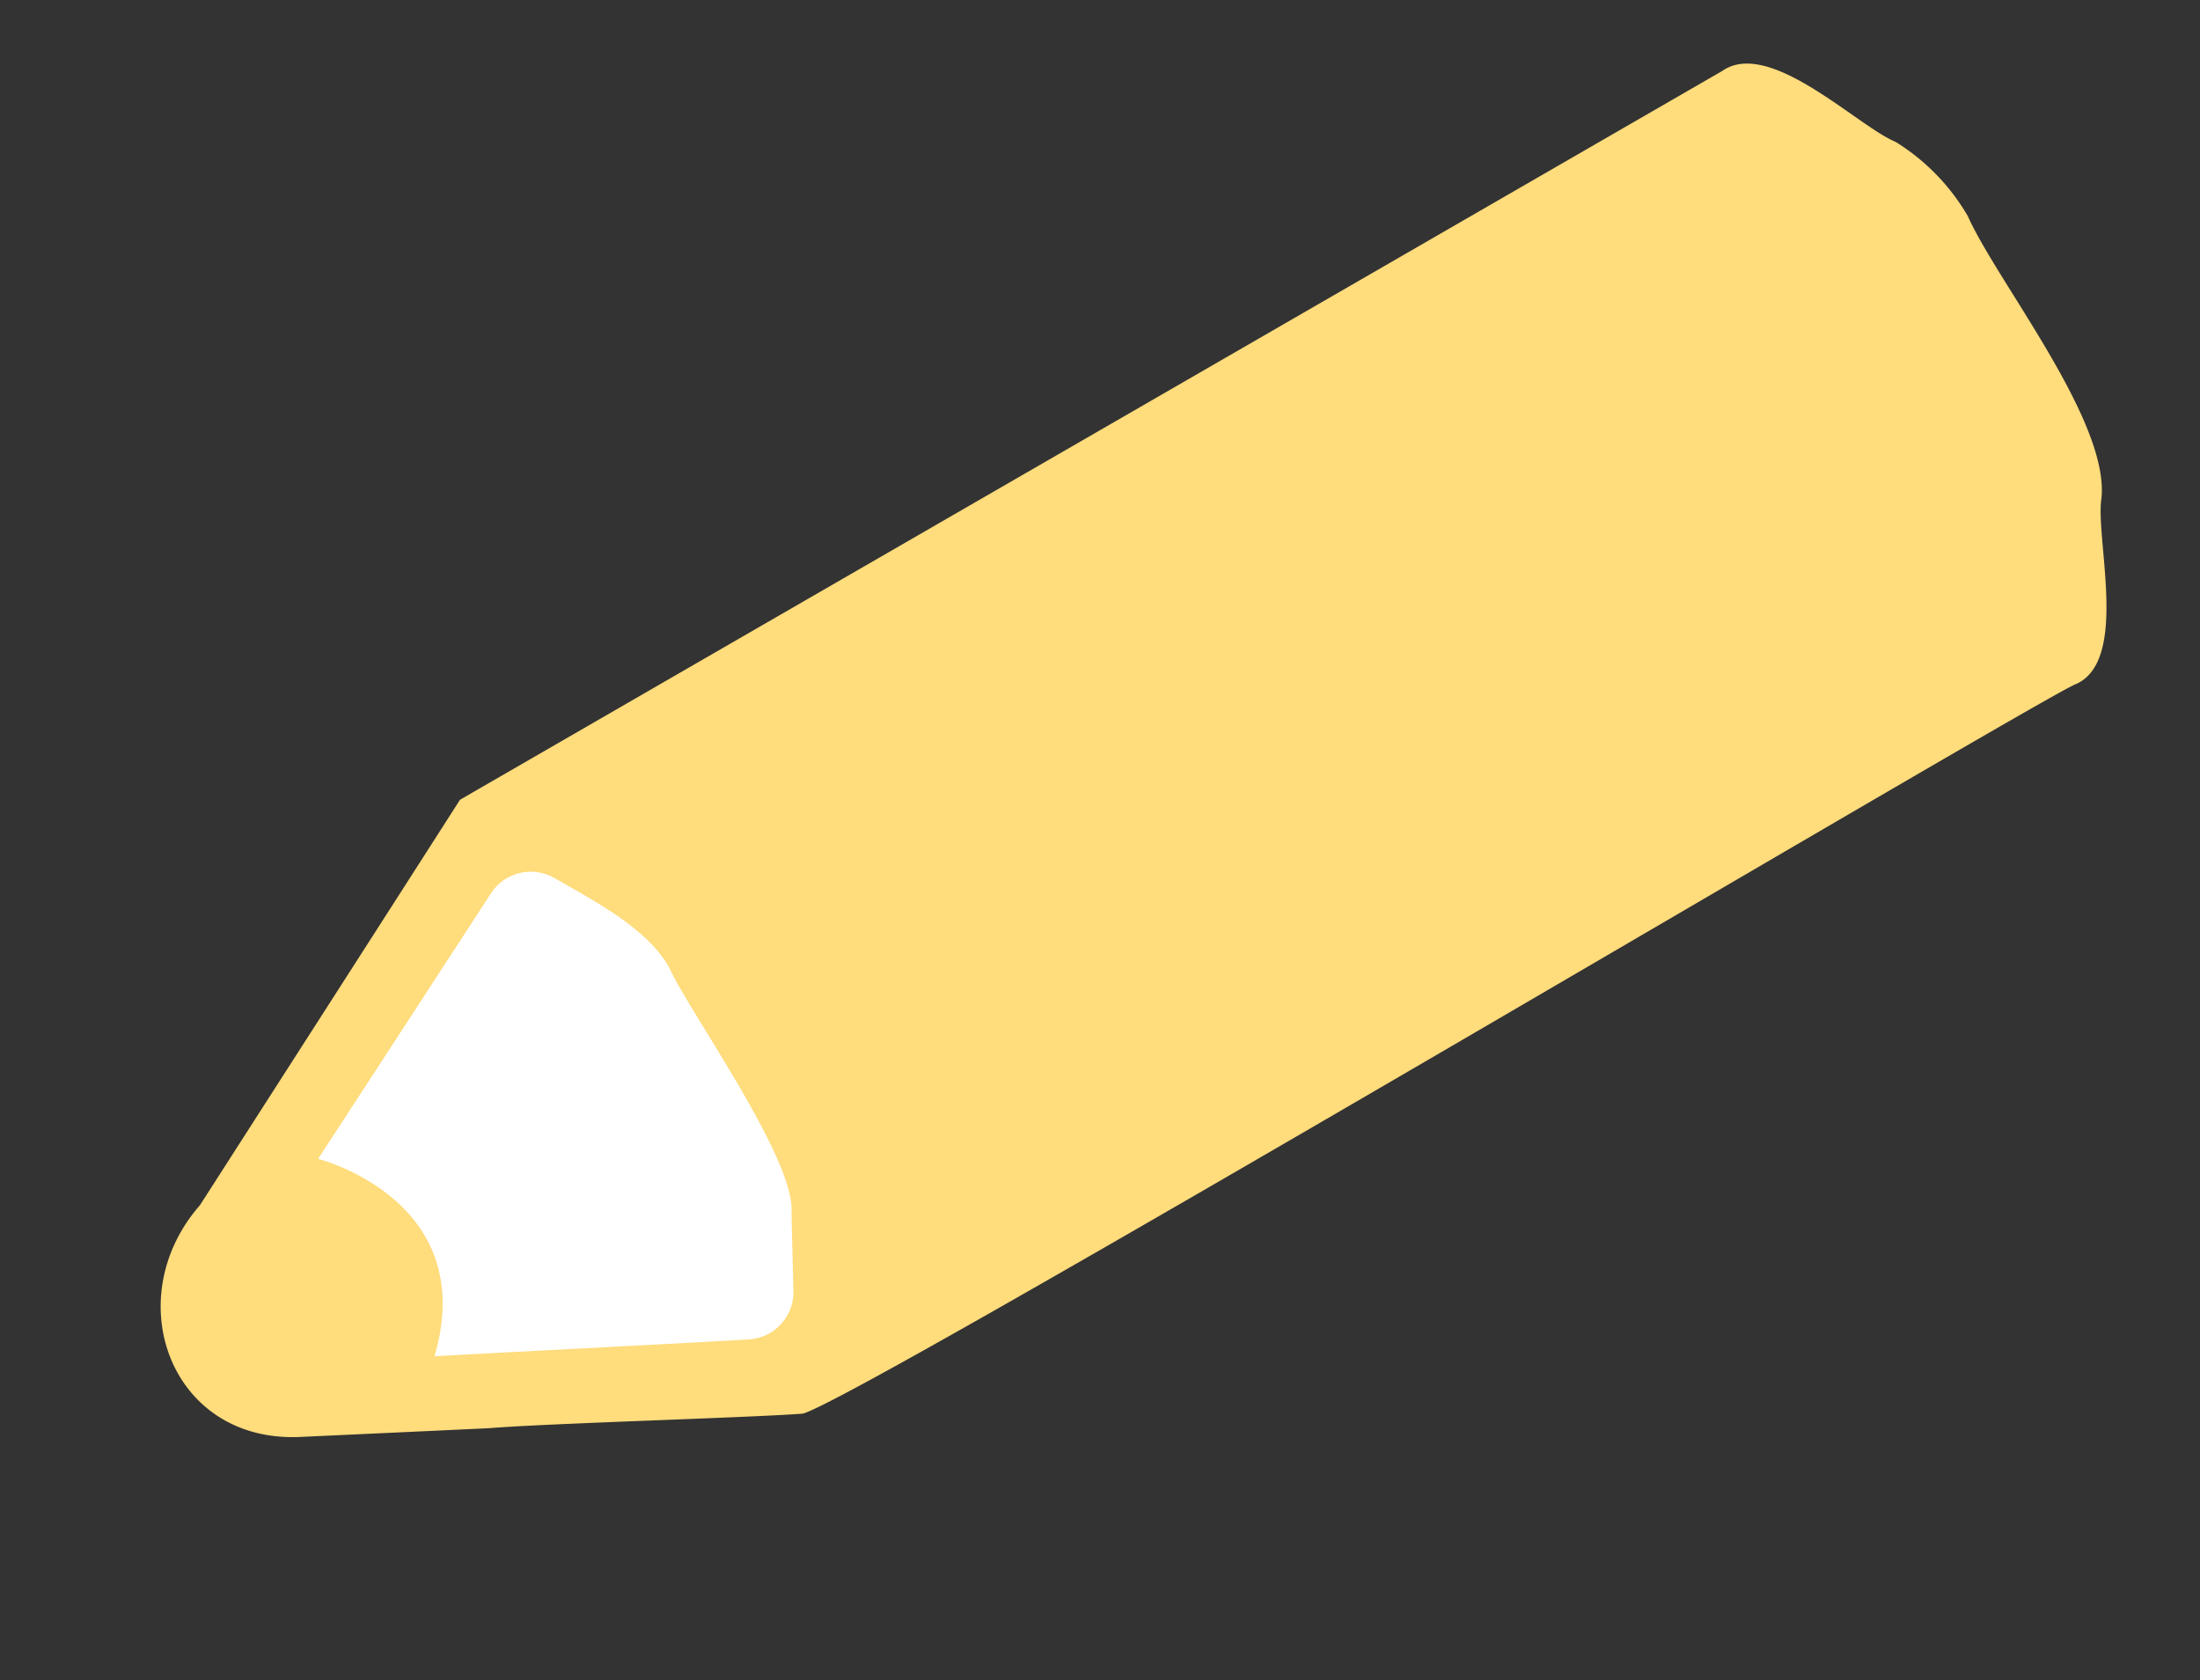
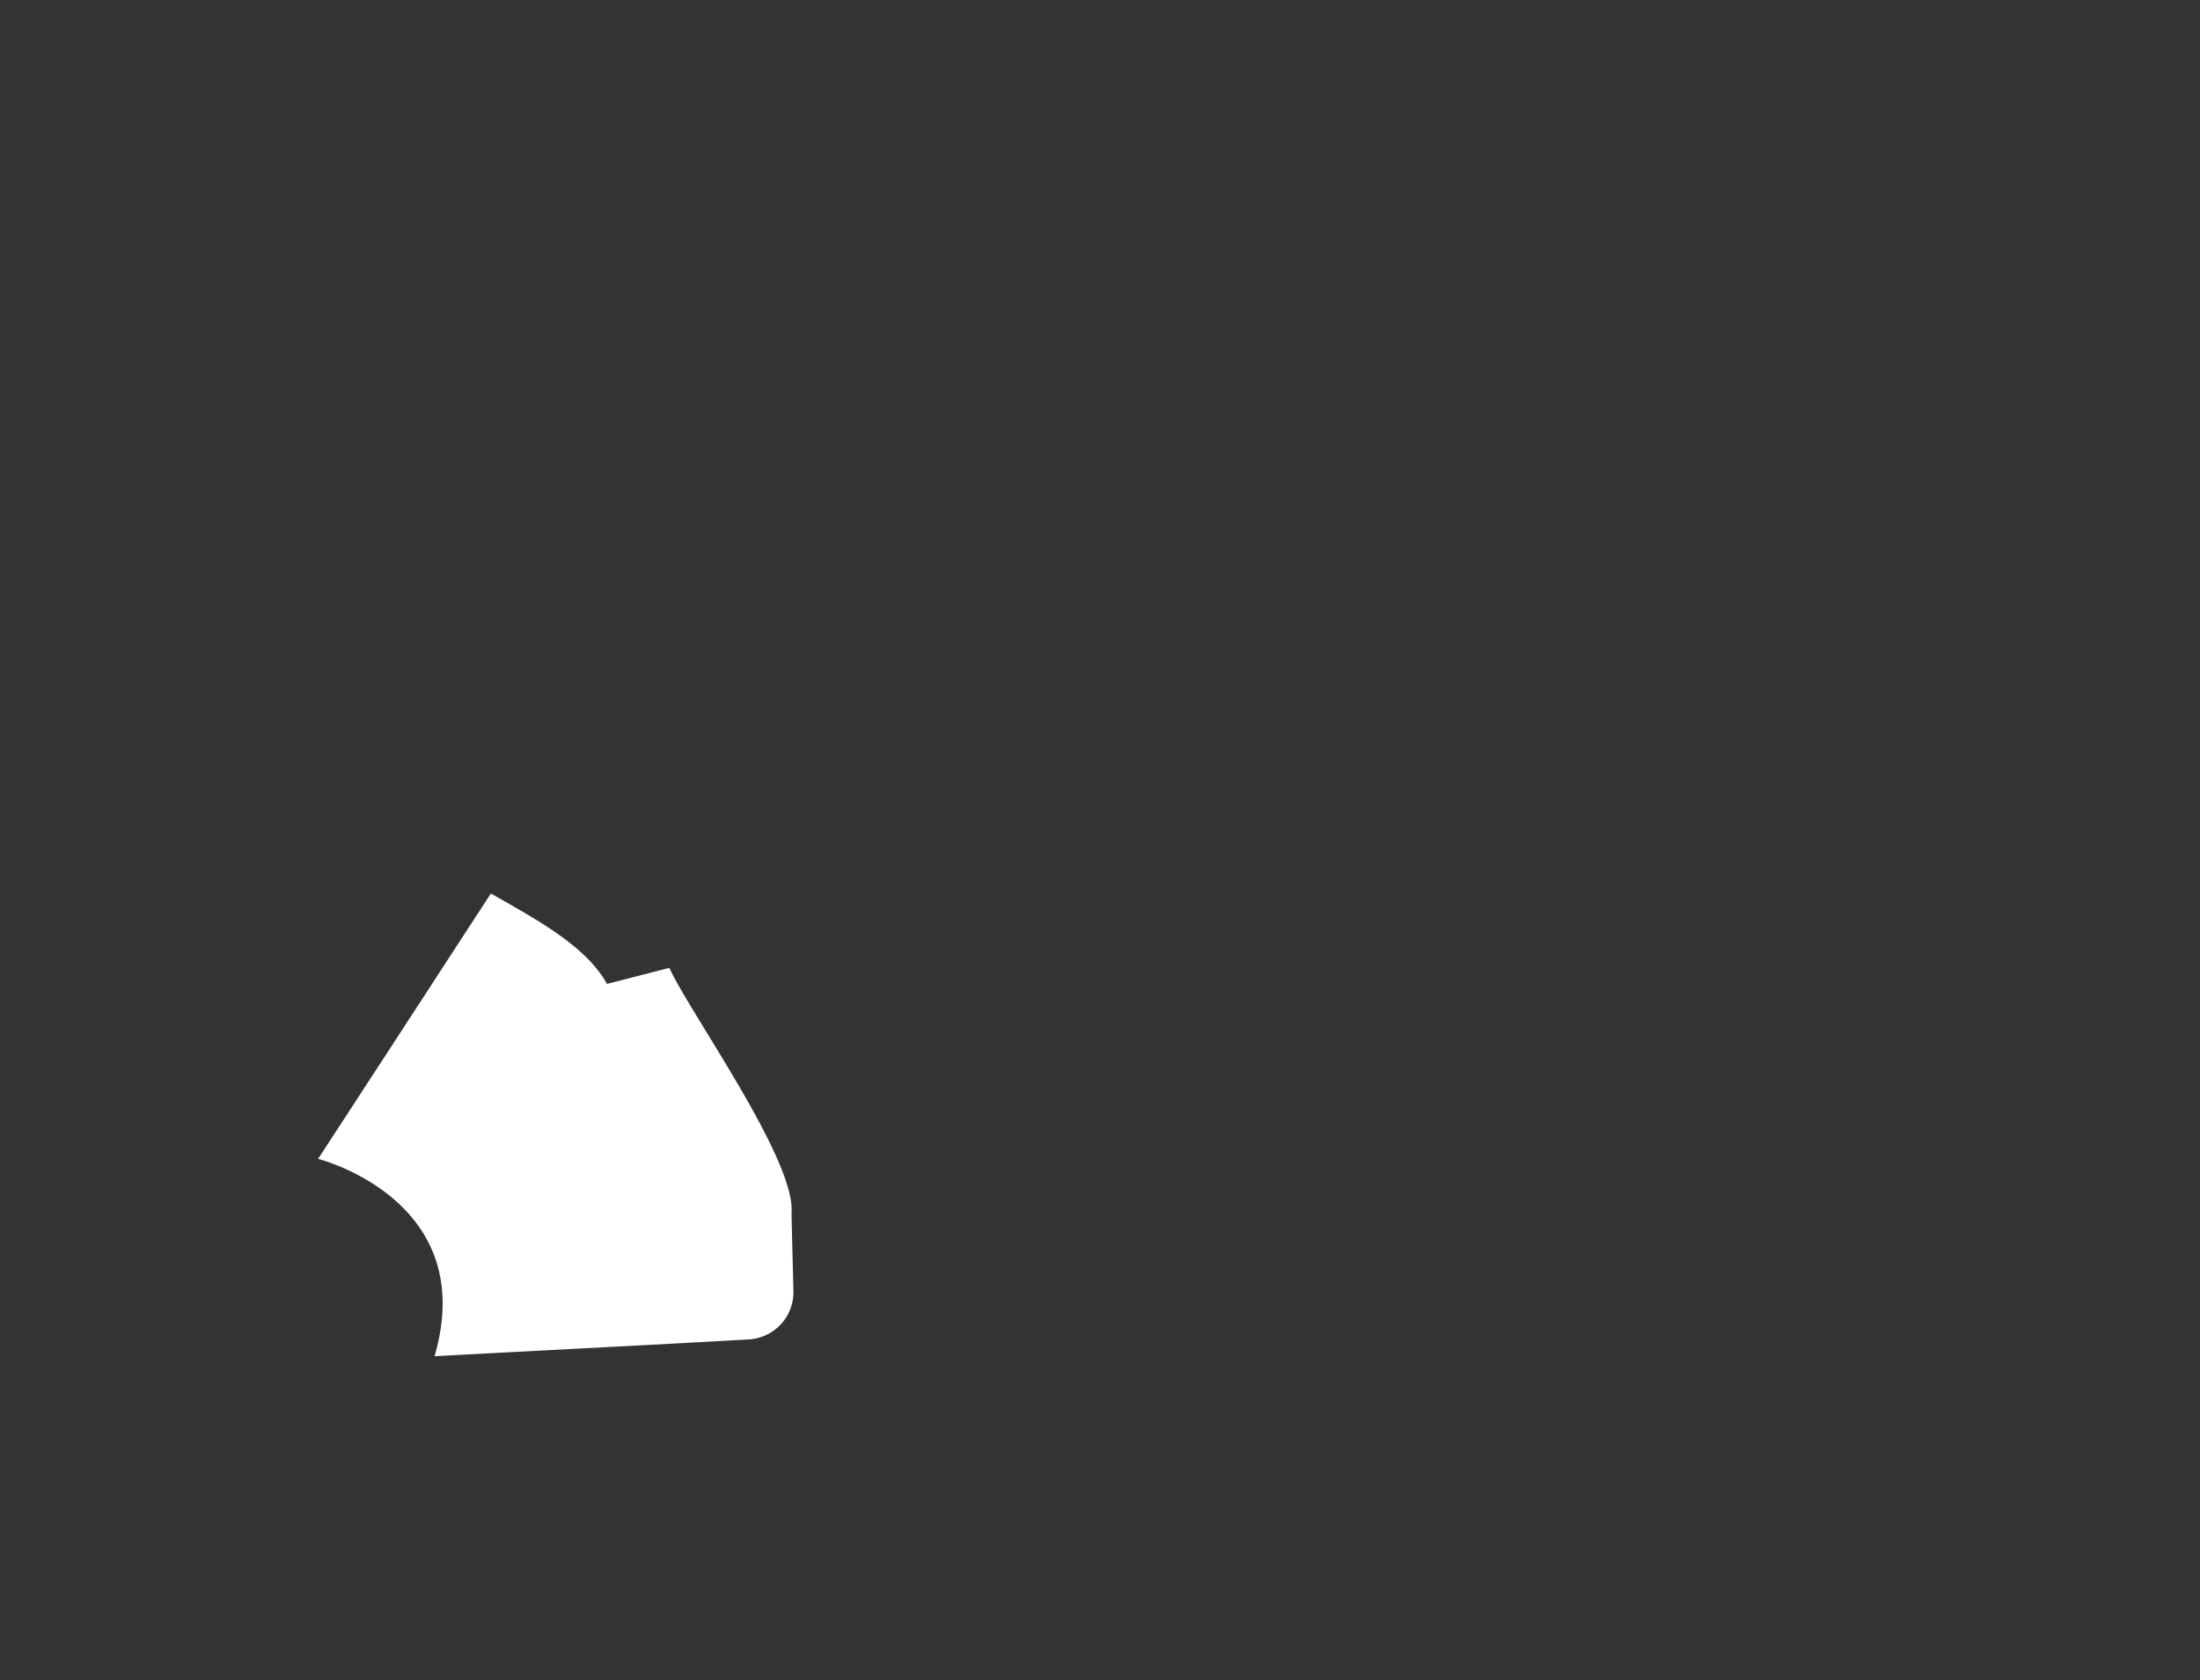
<svg xmlns="http://www.w3.org/2000/svg" width="81.299" height="62.089" viewBox="0 0 81.299 62.089">
  <rect x="0" y="0" width="81.299" height="62.089" fill="#333333" stroke="none" />
  <g id="レイヤー_1" data-name="レイヤー 1" transform="translate(0.007 39.363) rotate(-30)">
-     <path id="パス_1" data-name="パス 1" d="M77.721,5.475C76.779,4.251,75.607-.191,73.475,0H19.621C15.064,2.36,8.355,5.82,3.809,8.169c-4.331,1.473-5.336,7.013-1.128,9.242,1.717.889,4.562,2.362,6.277,3.246,1.967.931,8.42,4.418,10.245,5.3.815.628,53.4-.024,54.272.2,2.141.225,3.3-4.3,4.246-5.475,1.69-2.325.66-8.87.938-11.5a7.9,7.9,0,0,0-.938-3.707Z" transform="translate(0 0)" fill="#ffdc7c" />
-     <path id="パス_2" data-name="パス 2" d="M45.46,18.168c-.173,1.884.5,8.484-.617,10.1-.248.45-.873,1.6-1.406,2.579a1.753,1.753,0,0,1-2.309.674c-3.218-1.62-7.644-3.892-10.357-5.263,4.352-4.167-.08-8.468-.08-8.468,2.719-1.378,7.2-3.656,10.432-5.3a1.754,1.754,0,0,1,2.293.635c.933,1.6,2.078,3.412,2.045,5.039Z" transform="translate(-22.247 -8.92)" fill="#fff" />
+     <path id="パス_2" data-name="パス 2" d="M45.46,18.168c-.173,1.884.5,8.484-.617,10.1-.248.45-.873,1.6-1.406,2.579a1.753,1.753,0,0,1-2.309.674c-3.218-1.62-7.644-3.892-10.357-5.263,4.352-4.167-.08-8.468-.08-8.468,2.719-1.378,7.2-3.656,10.432-5.3c.933,1.6,2.078,3.412,2.045,5.039Z" transform="translate(-22.247 -8.92)" fill="#fff" />
  </g>
</svg>